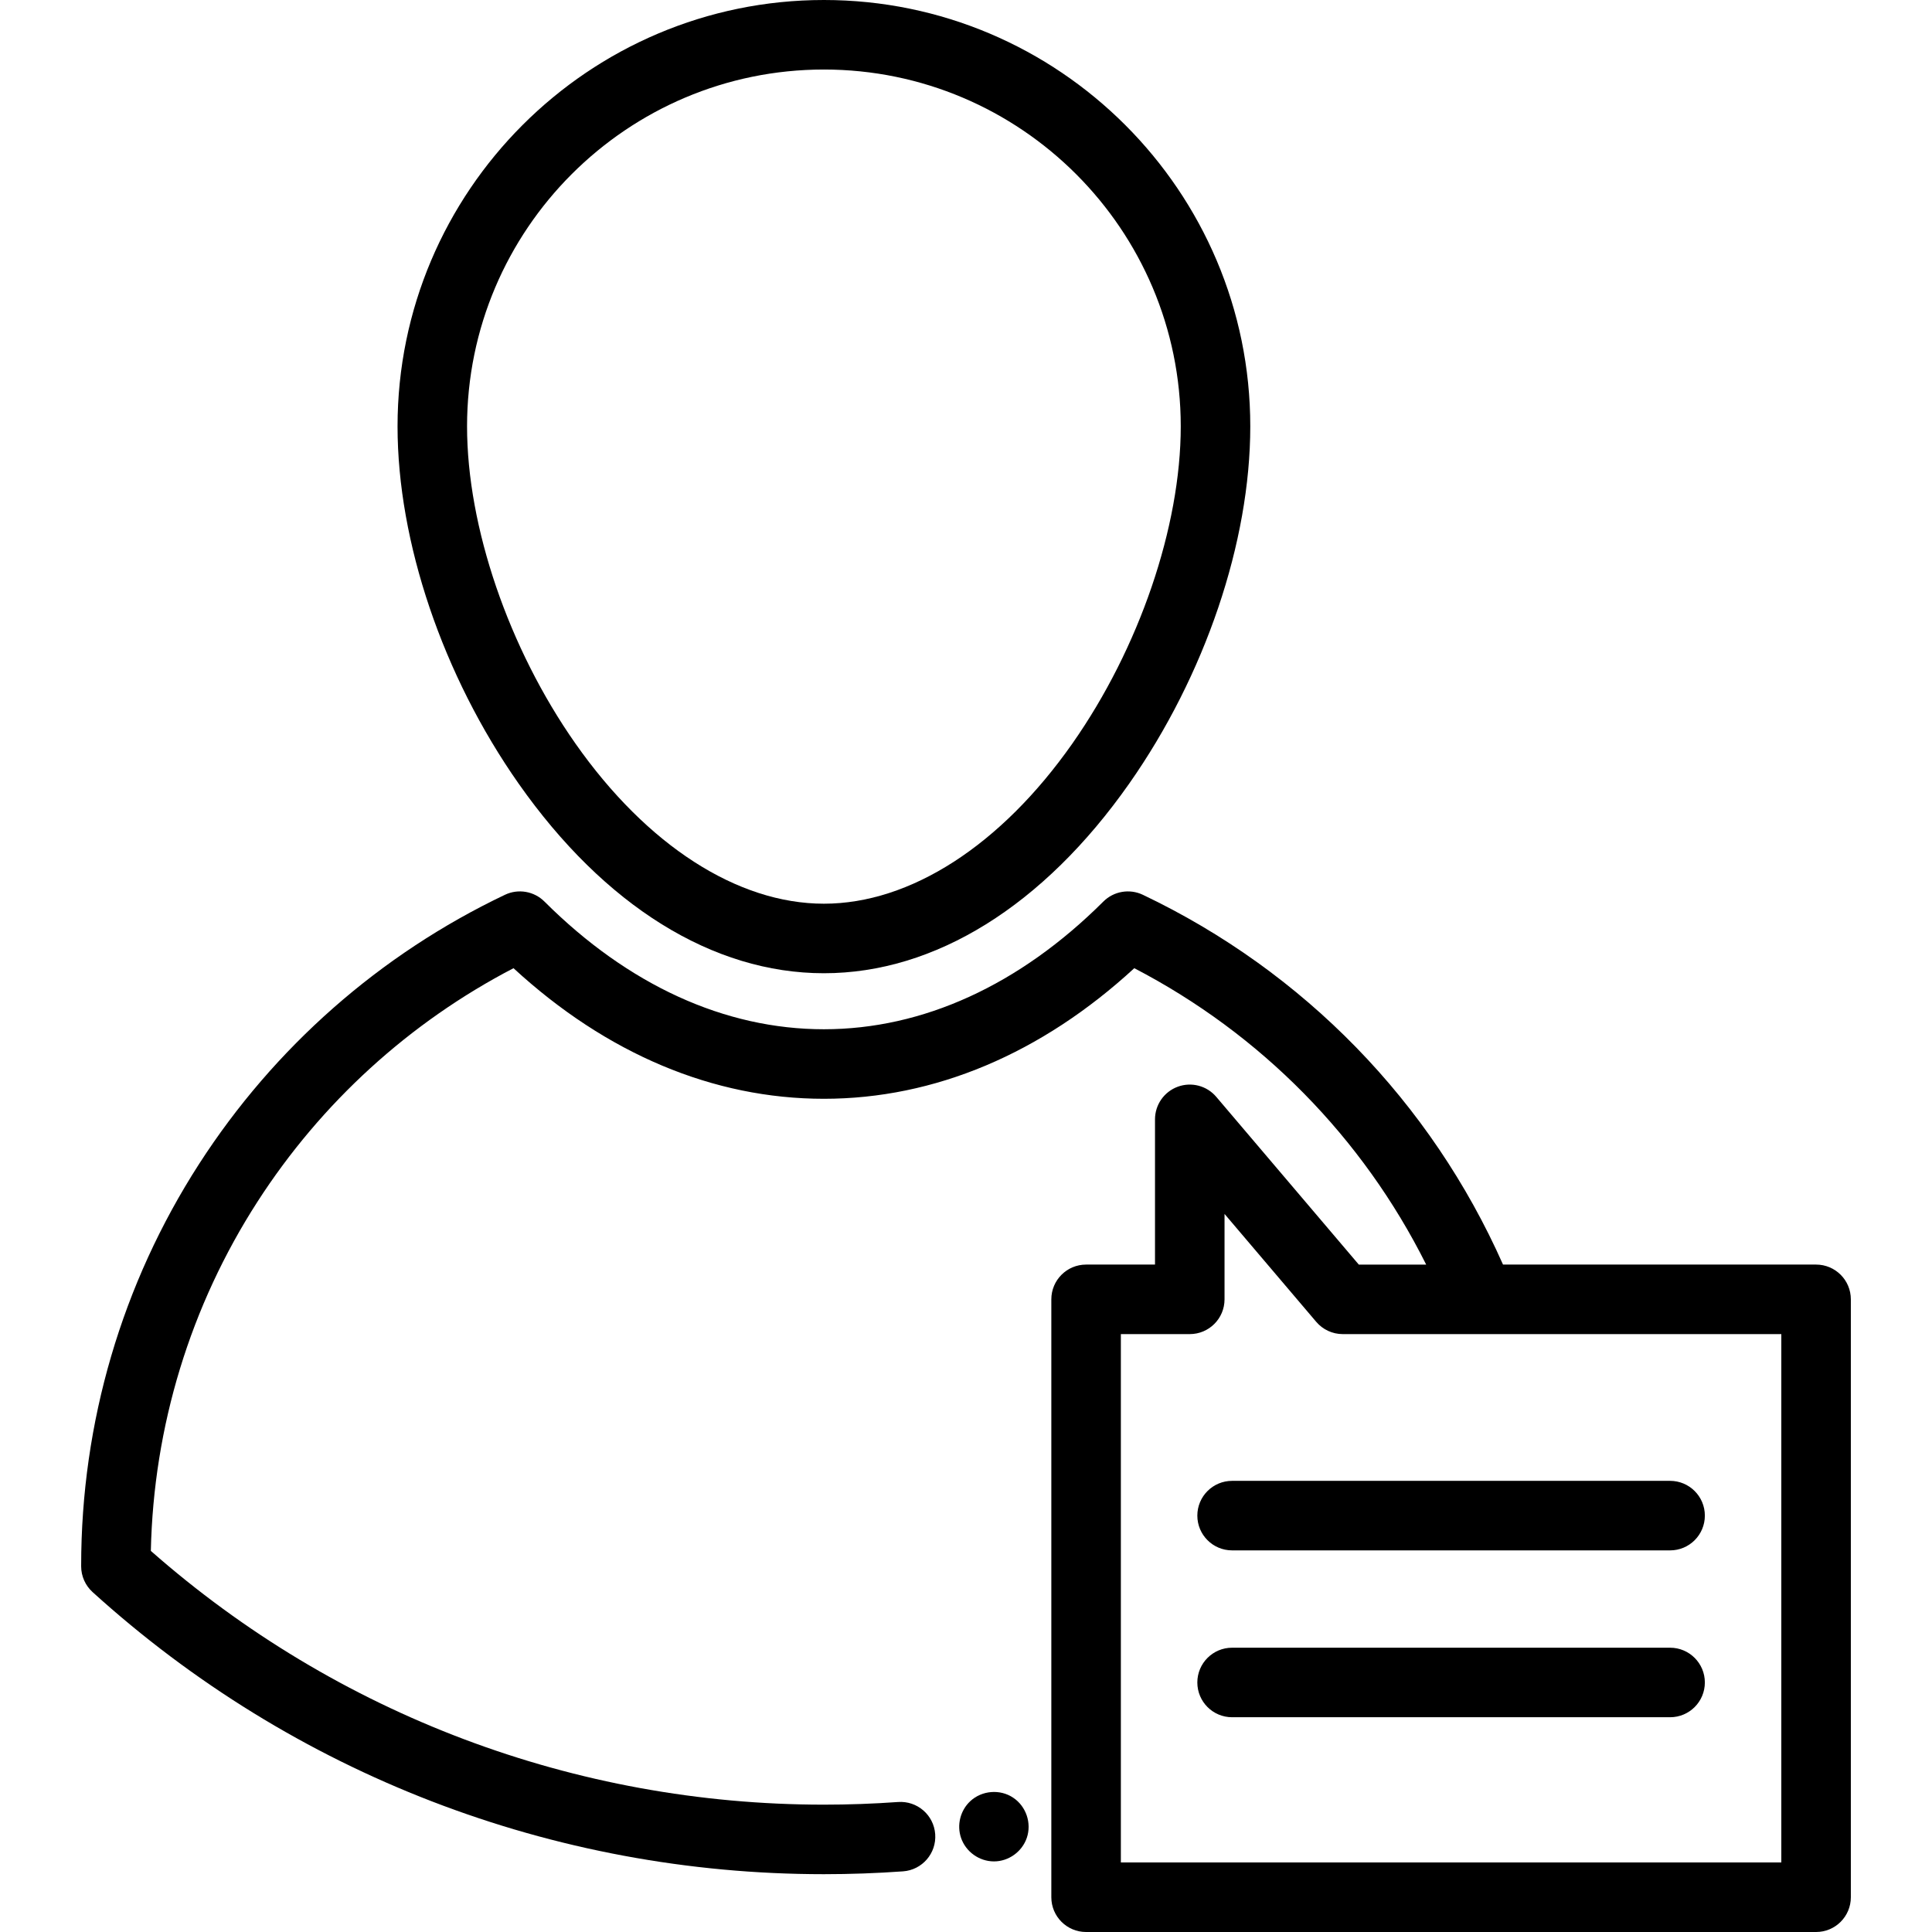
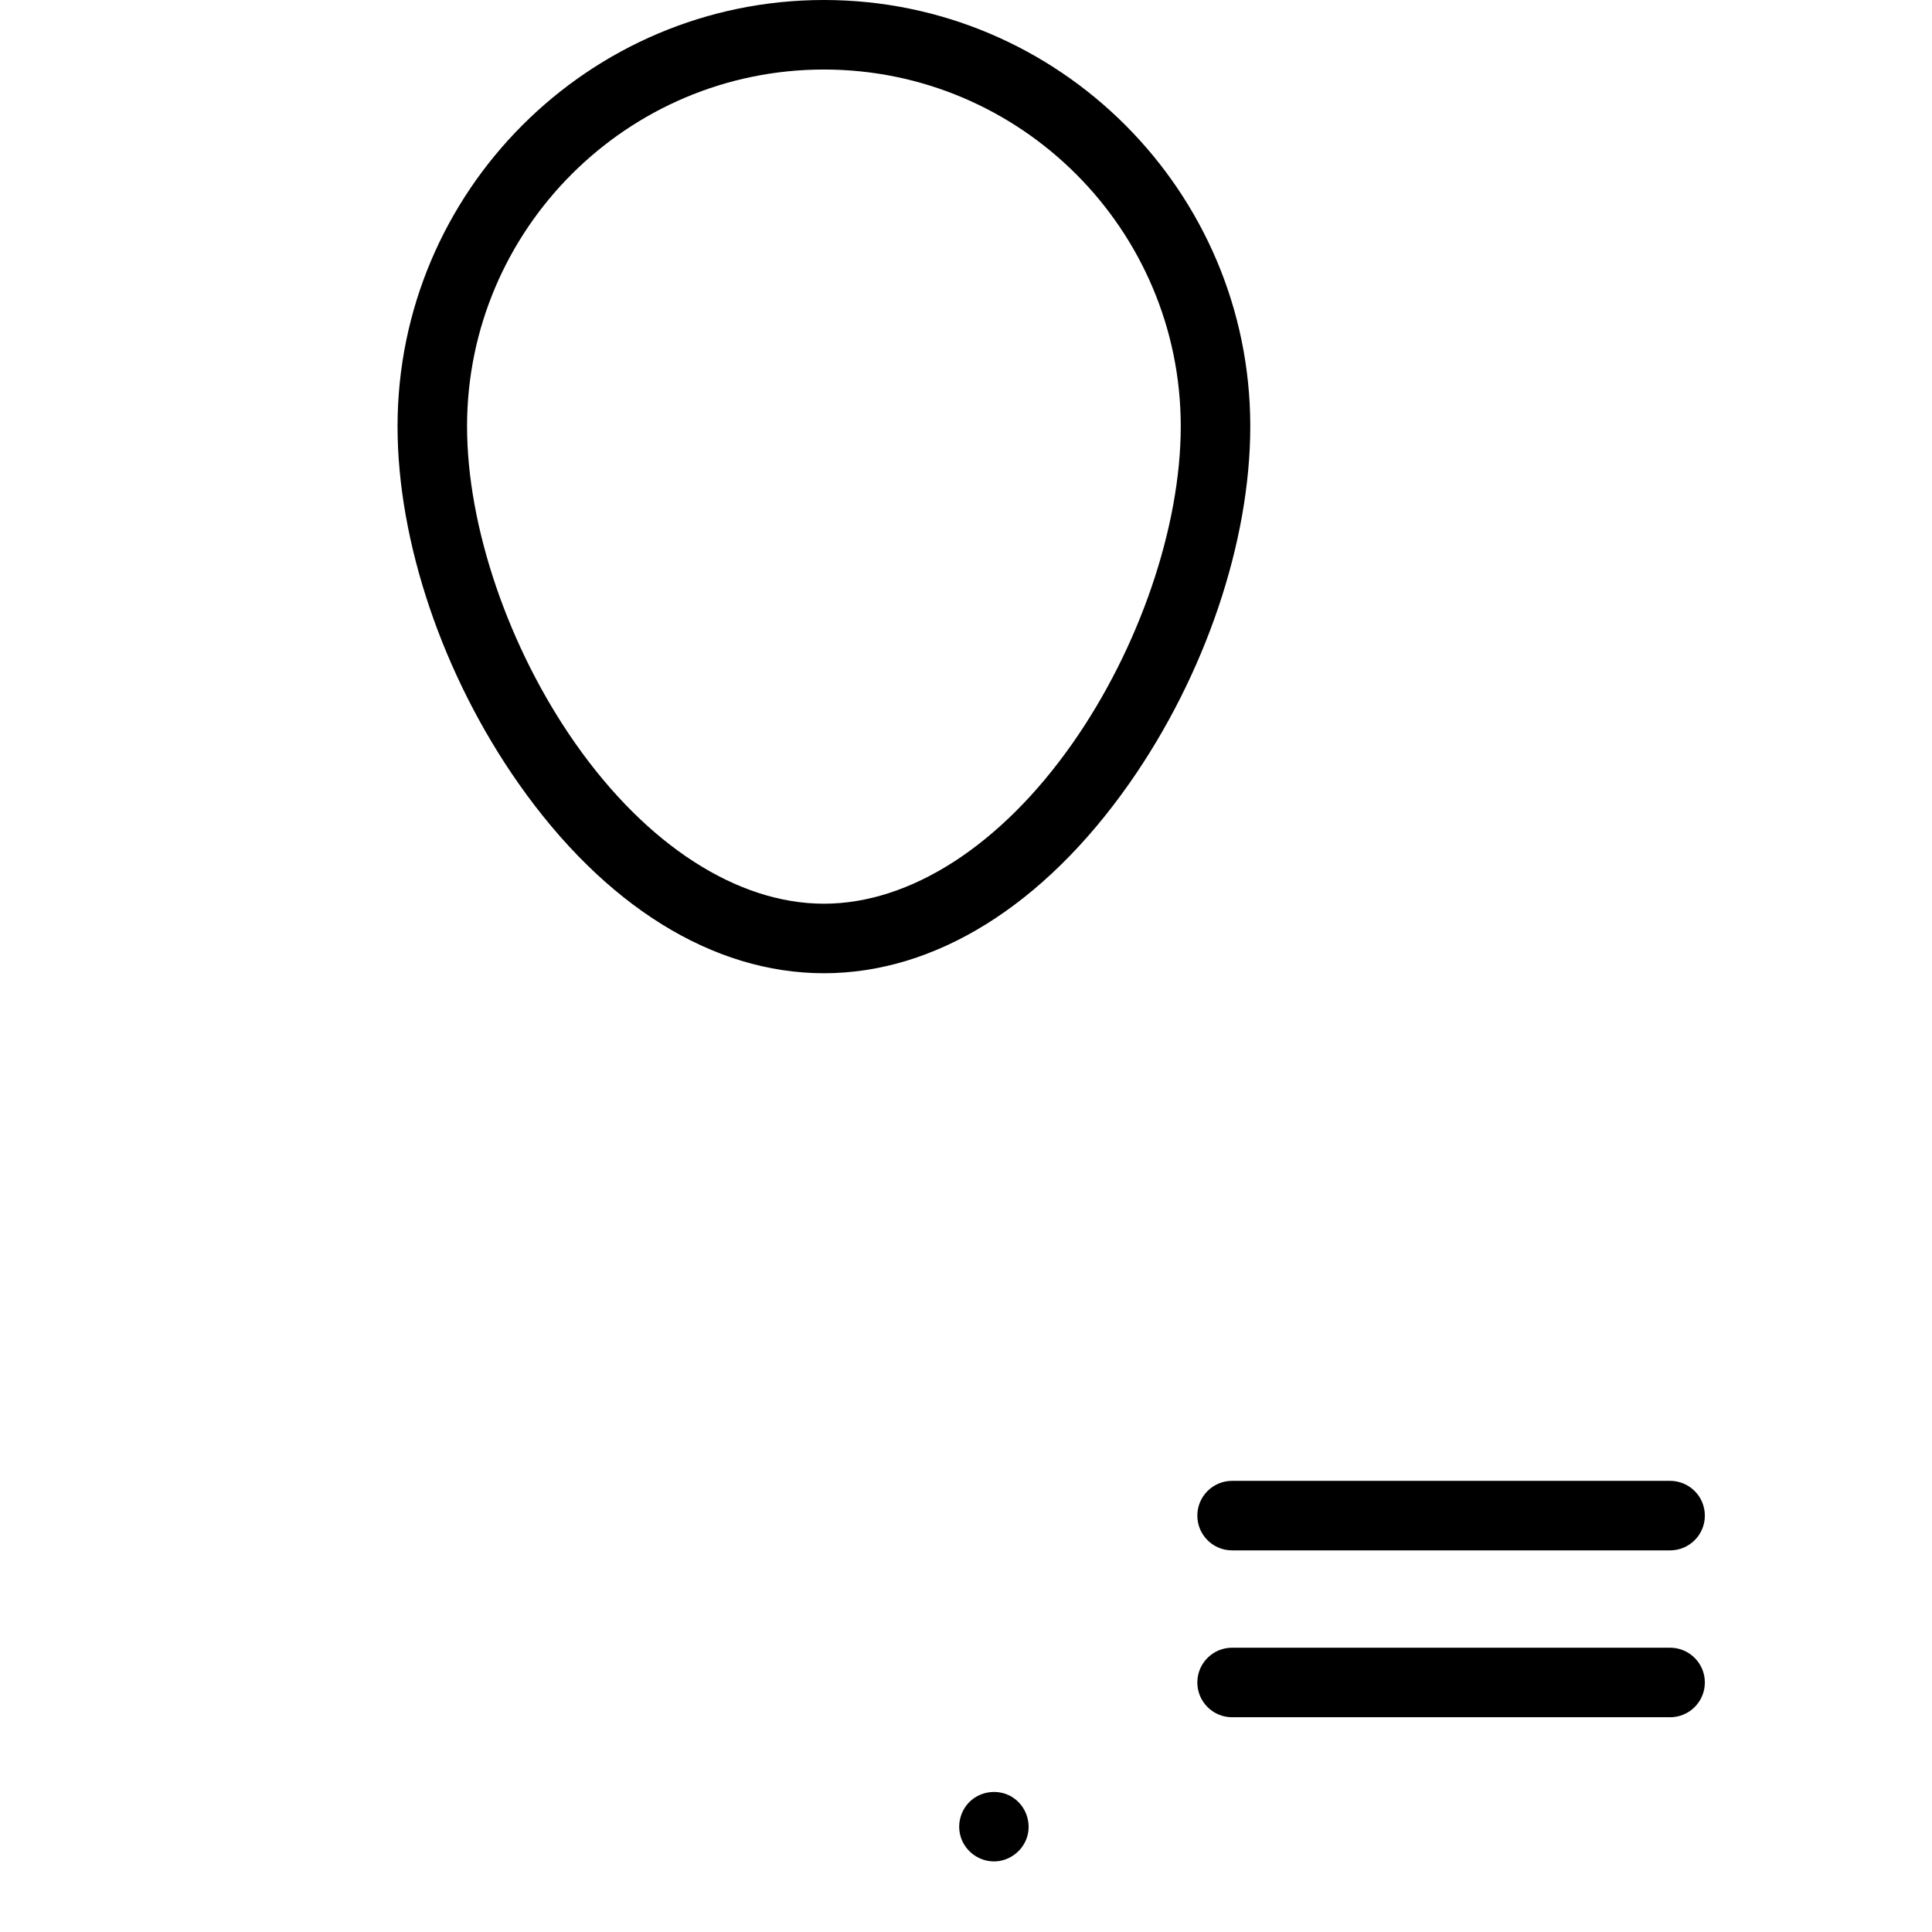
<svg xmlns="http://www.w3.org/2000/svg" fill="#000000" height="800px" width="800px" version="1.1" id="Layer_1" viewBox="0 0 416.822 416.822" xml:space="preserve">
  <g>
    <g>
      <g>
-         <path d="M391.814,272.828H324.27c-15.529-35.014-42.951-63.229-77.706-79.781c-2.863-1.364-6.276-0.779-8.521,1.461      c-18.071,18.023-38.921,27.55-60.295,27.55c-21.377,0-42.223-9.526-60.282-27.549c-2.246-2.241-5.657-2.827-8.522-1.463      c-26.962,12.837-49.779,32.917-65.987,58.067c-16.647,25.835-25.447,55.81-25.447,86.684v0.13c0,2.116,0.894,4.133,2.461,5.555      c43.268,39.249,99.301,60.865,157.778,60.865c5.688,0,11.434-0.206,17.075-0.611c4.131-0.297,7.239-3.887,6.942-8.018      c-0.296-4.131-3.867-7.234-8.019-6.943c-5.285,0.38-10.668,0.572-15.999,0.572c-53.628,0-105.055-19.414-145.204-54.745      c0.582-26.856,8.512-52.848,23.021-75.363c13.764-21.359,32.783-38.684,55.222-50.356c20.046,18.456,43.095,28.175,66.961,28.175      c23.862,0,46.915-9.721,66.971-28.176c27.331,14.209,49.279,36.547,62.973,63.946h-14.536l-30.753-36.191      c-2.036-2.396-5.351-3.269-8.302-2.183c-2.951,1.084-4.913,3.895-4.913,7.04v31.334h-14.867c-4.143,0-7.5,3.358-7.5,7.5v128.994      c0,4.142,3.357,7.5,7.5,7.5h157.492c4.143,0,7.5-3.358,7.5-7.5V280.328C399.314,276.186,395.957,272.828,391.814,272.828z       M384.314,401.821H241.822V287.828h14.867c4.143,0,7.5-3.358,7.5-7.5v-18.426l19.784,23.282c1.425,1.677,3.515,2.644,5.715,2.644      h94.626V401.821z" />
        <path d="M258.32,326.989c0,4.142,3.357,7.5,7.5,7.5h94.496c4.143,0,7.5-3.358,7.5-7.5c0-4.142-3.357-7.5-7.5-7.5H265.82      C261.677,319.489,258.32,322.847,258.32,326.989z" />
        <path d="M360.316,355.487H265.82c-4.143,0-7.5,3.358-7.5,7.5c0,4.142,3.357,7.5,7.5,7.5h94.496c4.143,0,7.5-3.358,7.5-7.5      C367.816,358.845,364.459,355.487,360.316,355.487z" />
        <path d="M177.756,209.972c23.96,0,47.357-14.538,65.881-40.936c16.348-23.296,26.107-52.099,26.107-77.048      C269.745,41.266,228.479,0,177.756,0c-50.722,0-91.987,41.266-91.987,91.988c0,24.949,9.76,53.752,26.106,77.048      C130.399,195.434,153.796,209.972,177.756,209.972z M177.756,15c42.451,0,76.988,34.537,76.988,76.988      c0,21.654-8.961,47.876-23.386,68.432c-15.408,21.958-34.946,34.552-53.603,34.552s-38.193-12.594-53.603-34.552      c-14.424-20.556-23.385-46.777-23.385-68.432C100.769,49.537,135.305,15,177.756,15z" />
-         <path d="M218.594,387.85C219.014,388.129,218.195,387.58,218.594,387.85L218.594,387.85z" />
        <path d="M218.594,387.85c-2.827-1.911-6.757-1.576-9.25,0.735c-2.155,1.998-2.957,5.16-1.999,7.939      c1.031,2.994,3.917,5.06,7.089,5.066c3.171,0.007,6.061-2.079,7.089-5.066C222.618,393.346,221.392,389.714,218.594,387.85z" />
      </g>
    </g>
  </g>
</svg>